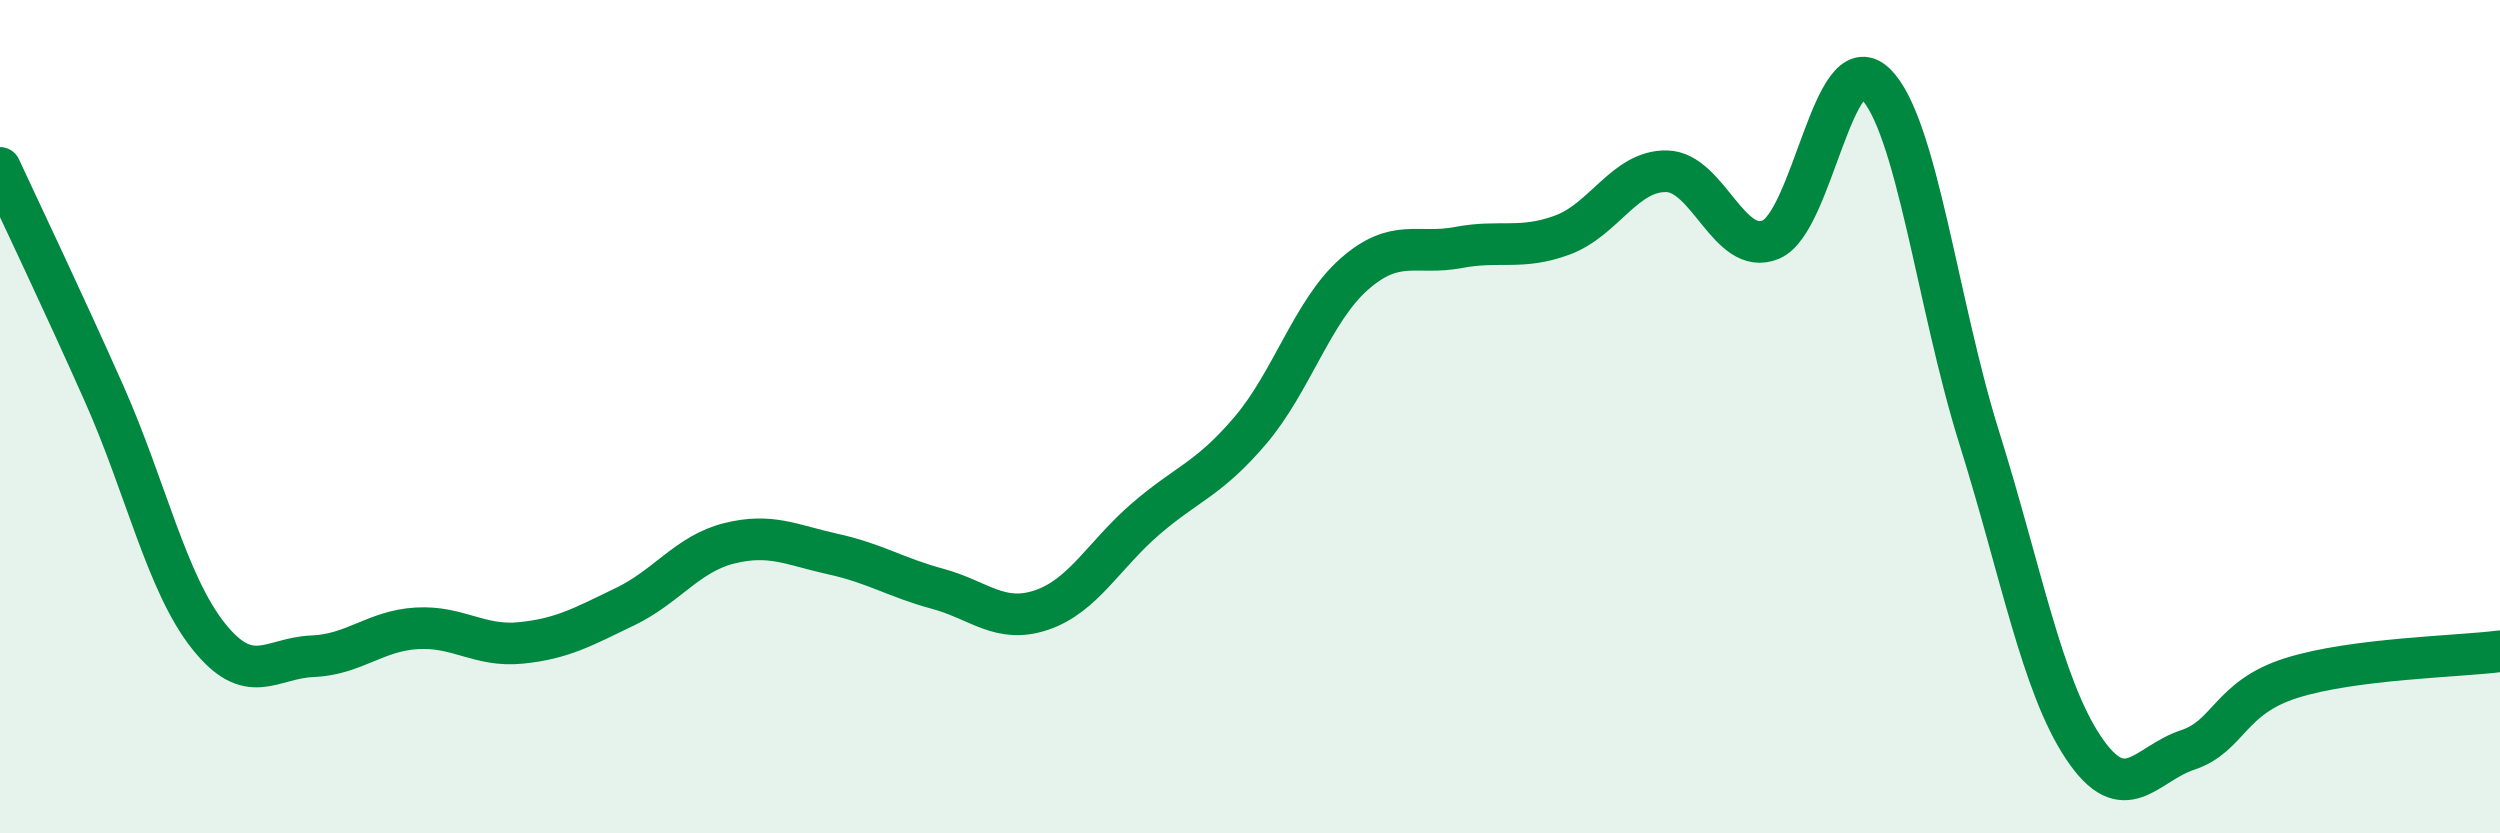
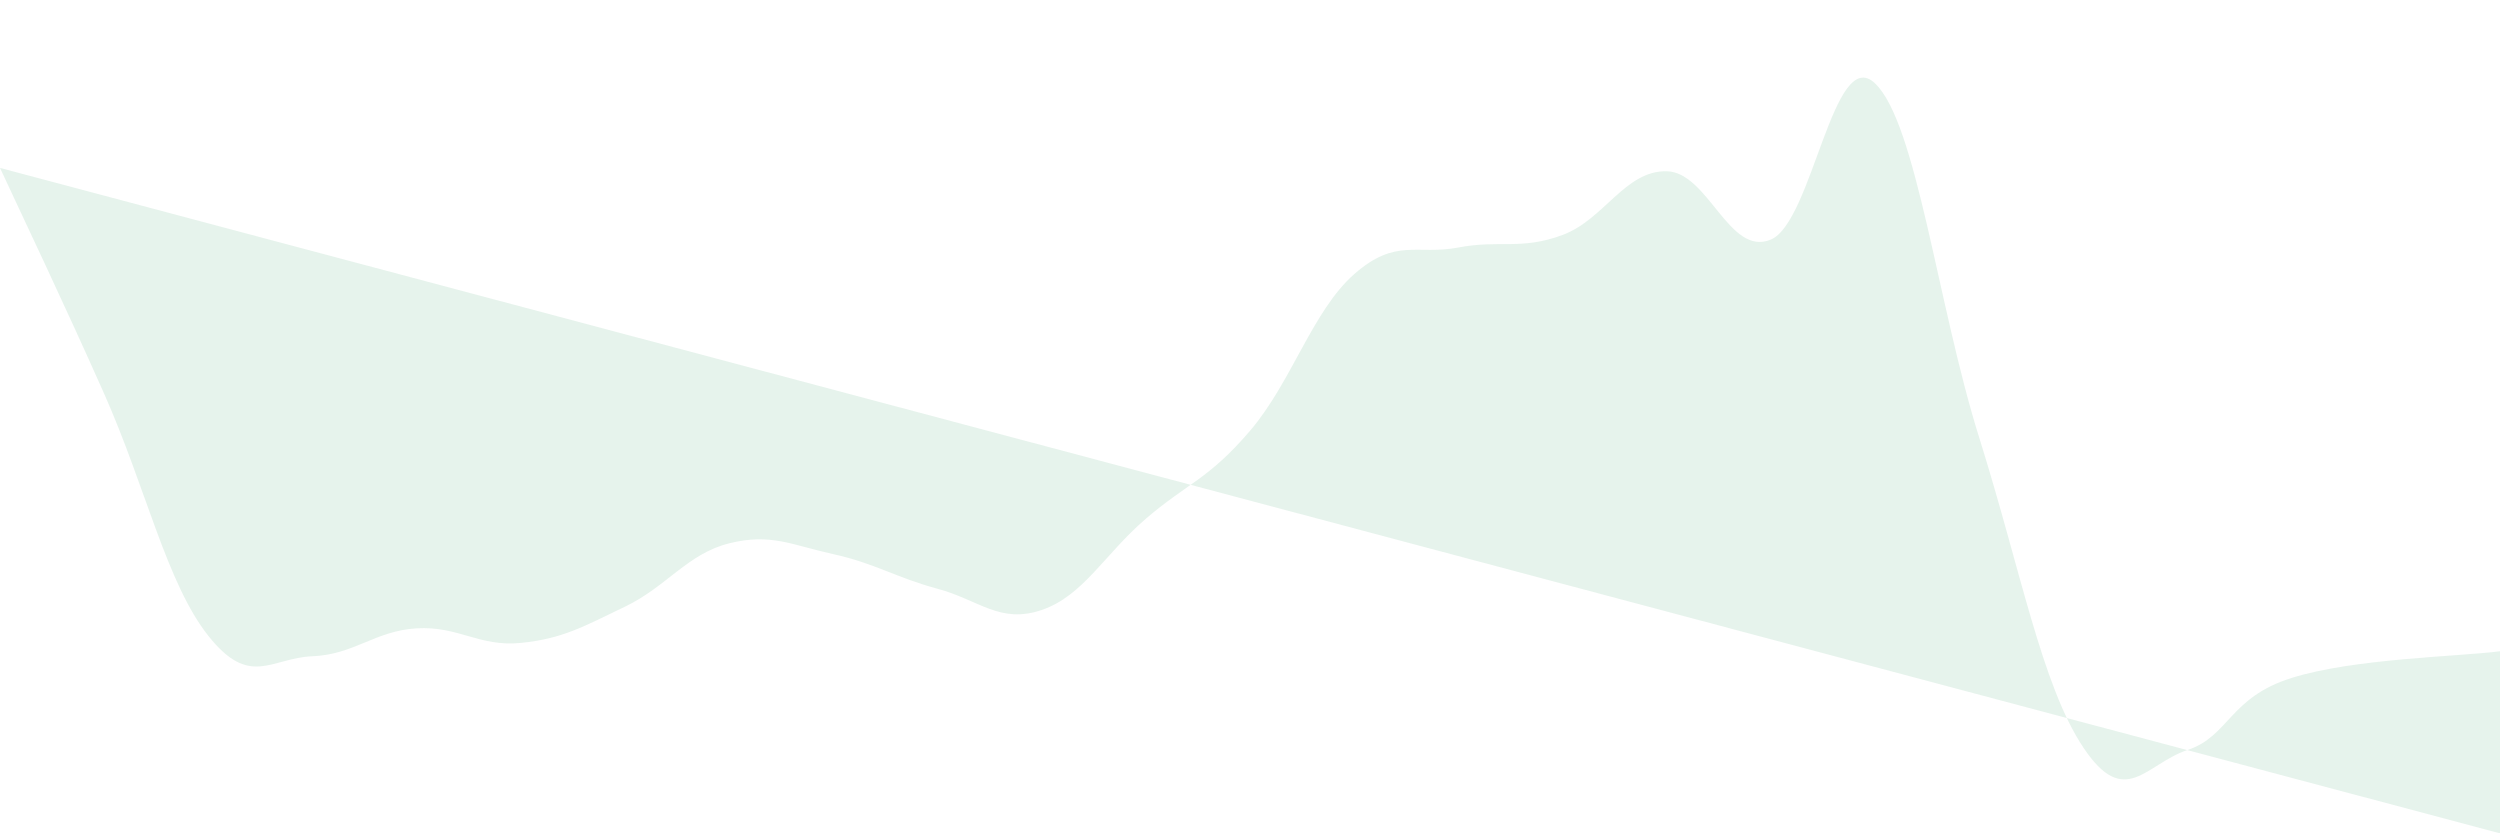
<svg xmlns="http://www.w3.org/2000/svg" width="60" height="20" viewBox="0 0 60 20">
-   <path d="M 0,4.03 C 0.5,5.11 1.5,7.2 2.5,9.45 C 3.5,11.7 4,14 5,15.26 C 6,16.52 6.5,15.79 7.5,15.75 C 8.5,15.71 9,15.14 10,15.08 C 11,15.02 11.5,15.53 12.5,15.43 C 13.5,15.33 14,15.04 15,14.56 C 16,14.08 16.5,13.29 17.5,13.04 C 18.5,12.79 19,13.08 20,13.3 C 21,13.52 21.5,13.86 22.5,14.13 C 23.5,14.4 24,14.98 25,14.64 C 26,14.3 26.5,13.31 27.5,12.45 C 28.5,11.59 29,11.51 30,10.34 C 31,9.17 31.5,7.46 32.5,6.58 C 33.5,5.7 34,6.13 35,5.94 C 36,5.75 36.5,6.01 37.5,5.64 C 38.5,5.27 39,4.09 40,4.11 C 41,4.13 41.5,6.17 42.5,5.75 C 43.5,5.33 44,1.05 45,2 C 46,2.95 46.5,7.31 47.5,10.5 C 48.5,13.69 49,16.44 50,17.94 C 51,19.44 51.5,18.33 52.5,18 C 53.5,17.67 53.5,16.74 55,16.27 C 56.5,15.8 59,15.76 60,15.63L60 20L0 20Z" fill="#008740" opacity="0.1" stroke-linecap="round" stroke-linejoin="round" />
-   <path d="M 0,4.03 C 0.5,5.11 1.5,7.2 2.5,9.45 C 3.5,11.7 4,14 5,15.26 C 6,16.52 6.5,15.79 7.5,15.75 C 8.5,15.71 9,15.14 10,15.08 C 11,15.02 11.5,15.53 12.5,15.43 C 13.5,15.33 14,15.04 15,14.56 C 16,14.08 16.5,13.29 17.5,13.04 C 18.5,12.79 19,13.08 20,13.3 C 21,13.52 21.5,13.86 22.5,14.13 C 23.5,14.4 24,14.98 25,14.64 C 26,14.3 26.5,13.31 27.5,12.45 C 28.5,11.59 29,11.51 30,10.34 C 31,9.17 31.5,7.46 32.5,6.58 C 33.5,5.7 34,6.13 35,5.94 C 36,5.75 36.5,6.01 37.5,5.64 C 38.5,5.27 39,4.09 40,4.11 C 41,4.13 41.5,6.17 42.5,5.75 C 43.5,5.33 44,1.05 45,2 C 46,2.95 46.5,7.31 47.5,10.5 C 48.5,13.69 49,16.44 50,17.94 C 51,19.44 51.5,18.33 52.5,18 C 53.5,17.67 53.5,16.74 55,16.27 C 56.5,15.8 59,15.76 60,15.63" stroke="#008740" stroke-width="1" fill="none" stroke-linecap="round" stroke-linejoin="round" />
+   <path d="M 0,4.03 C 0.5,5.11 1.5,7.2 2.5,9.45 C 3.5,11.7 4,14 5,15.26 C 6,16.52 6.5,15.79 7.5,15.75 C 8.5,15.71 9,15.14 10,15.08 C 11,15.02 11.5,15.53 12.5,15.43 C 13.5,15.33 14,15.04 15,14.56 C 16,14.08 16.5,13.29 17.5,13.04 C 18.5,12.79 19,13.08 20,13.3 C 21,13.52 21.5,13.86 22.5,14.13 C 23.5,14.4 24,14.98 25,14.64 C 26,14.3 26.5,13.31 27.5,12.45 C 28.5,11.59 29,11.51 30,10.34 C 31,9.17 31.5,7.46 32.5,6.58 C 33.5,5.7 34,6.13 35,5.94 C 36,5.75 36.5,6.01 37.5,5.64 C 38.5,5.27 39,4.09 40,4.11 C 41,4.13 41.5,6.17 42.5,5.75 C 43.5,5.33 44,1.05 45,2 C 46,2.95 46.5,7.31 47.5,10.5 C 48.5,13.69 49,16.44 50,17.94 C 51,19.44 51.5,18.33 52.5,18 C 53.5,17.67 53.5,16.74 55,16.27 C 56.5,15.8 59,15.76 60,15.63L60 20Z" fill="#008740" opacity="0.1" stroke-linecap="round" stroke-linejoin="round" />
</svg>